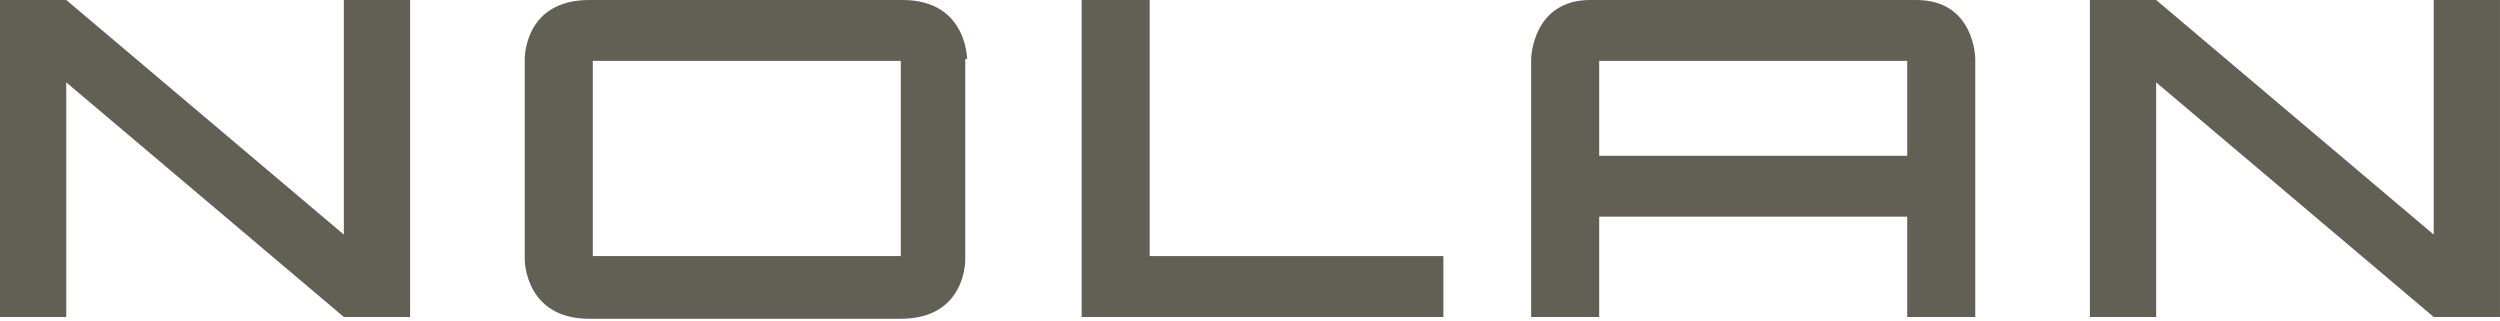
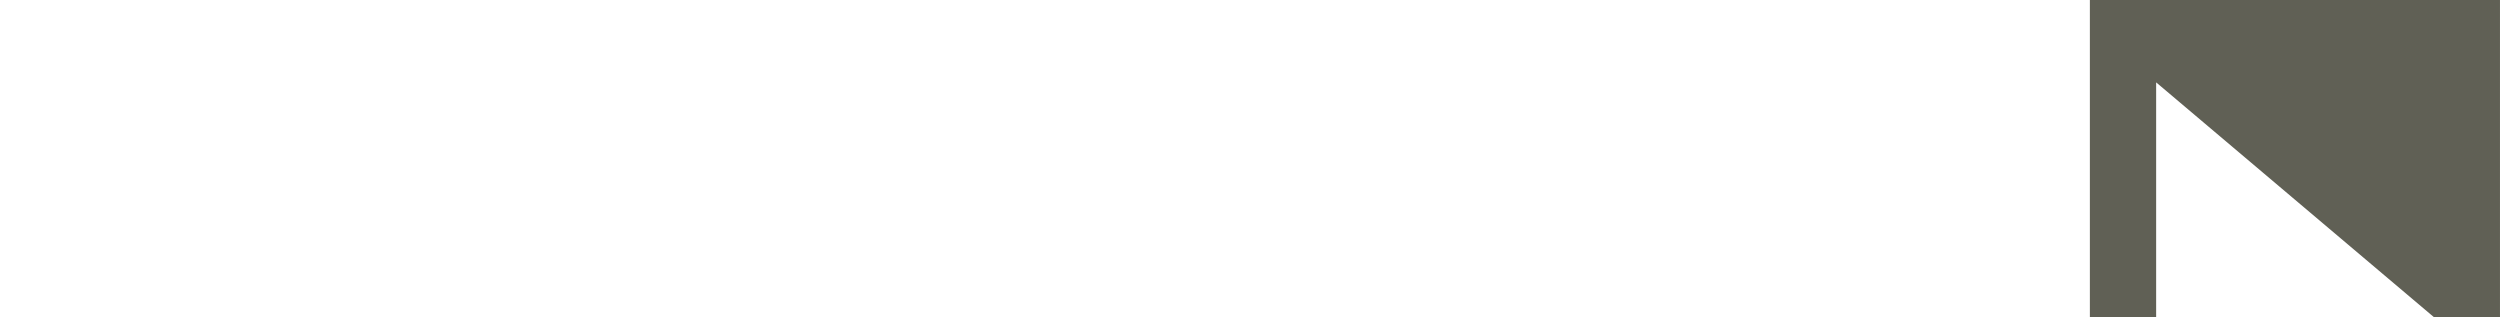
<svg xmlns="http://www.w3.org/2000/svg" width="140" height="18" viewBox="0 0 140 18" fill="none">
  <g clip-path="url(#clip0_194_55825)">
-     <path d="M19.255 13.137L3.711 0H0V17.751H3.711V4.613L19.255 17.751H19.355H22.966V0H19.255V13.137Z" fill="#606055" />
-     <path d="M54.156 3.309C54.156 3.309 54.156 0 50.545 0H32.995C29.385 0 29.385 3.209 29.385 3.309V14.542C29.385 14.542 29.385 17.851 32.995 17.851H50.445C54.055 17.851 54.055 14.642 54.055 14.542V3.309H54.156ZM50.445 14.341H33.196V3.41H50.445V14.341Z" fill="#606055" />
-     <path d="M80.83 14.341H64.383V0H60.572V17.751H80.83V14.341Z" fill="#606055" />
-     <path d="M89.555 12.135H106.804V17.751H110.615V3.309C110.615 3.309 110.615 0 107.306 0H89.054C85.844 0 85.744 3.209 85.744 3.309V17.751H89.555V12.135ZM89.555 3.41H106.804V8.725H89.555V3.41Z" fill="#606055" />
-     <path d="M136.288 0V13.137L120.744 0H117.033V17.751H120.744V4.613L136.288 17.751H139.999V0H136.288Z" fill="#606055" />
+     <path d="M136.288 0L120.744 0H117.033V17.751H120.744V4.613L136.288 17.751H139.999V0H136.288Z" fill="#606055" />
  </g>
  <defs>
    <clipPath id="clip0_194_55825">
      <rect width="140" height="18" fill="white" />
    </clipPath>
  </defs>
</svg>